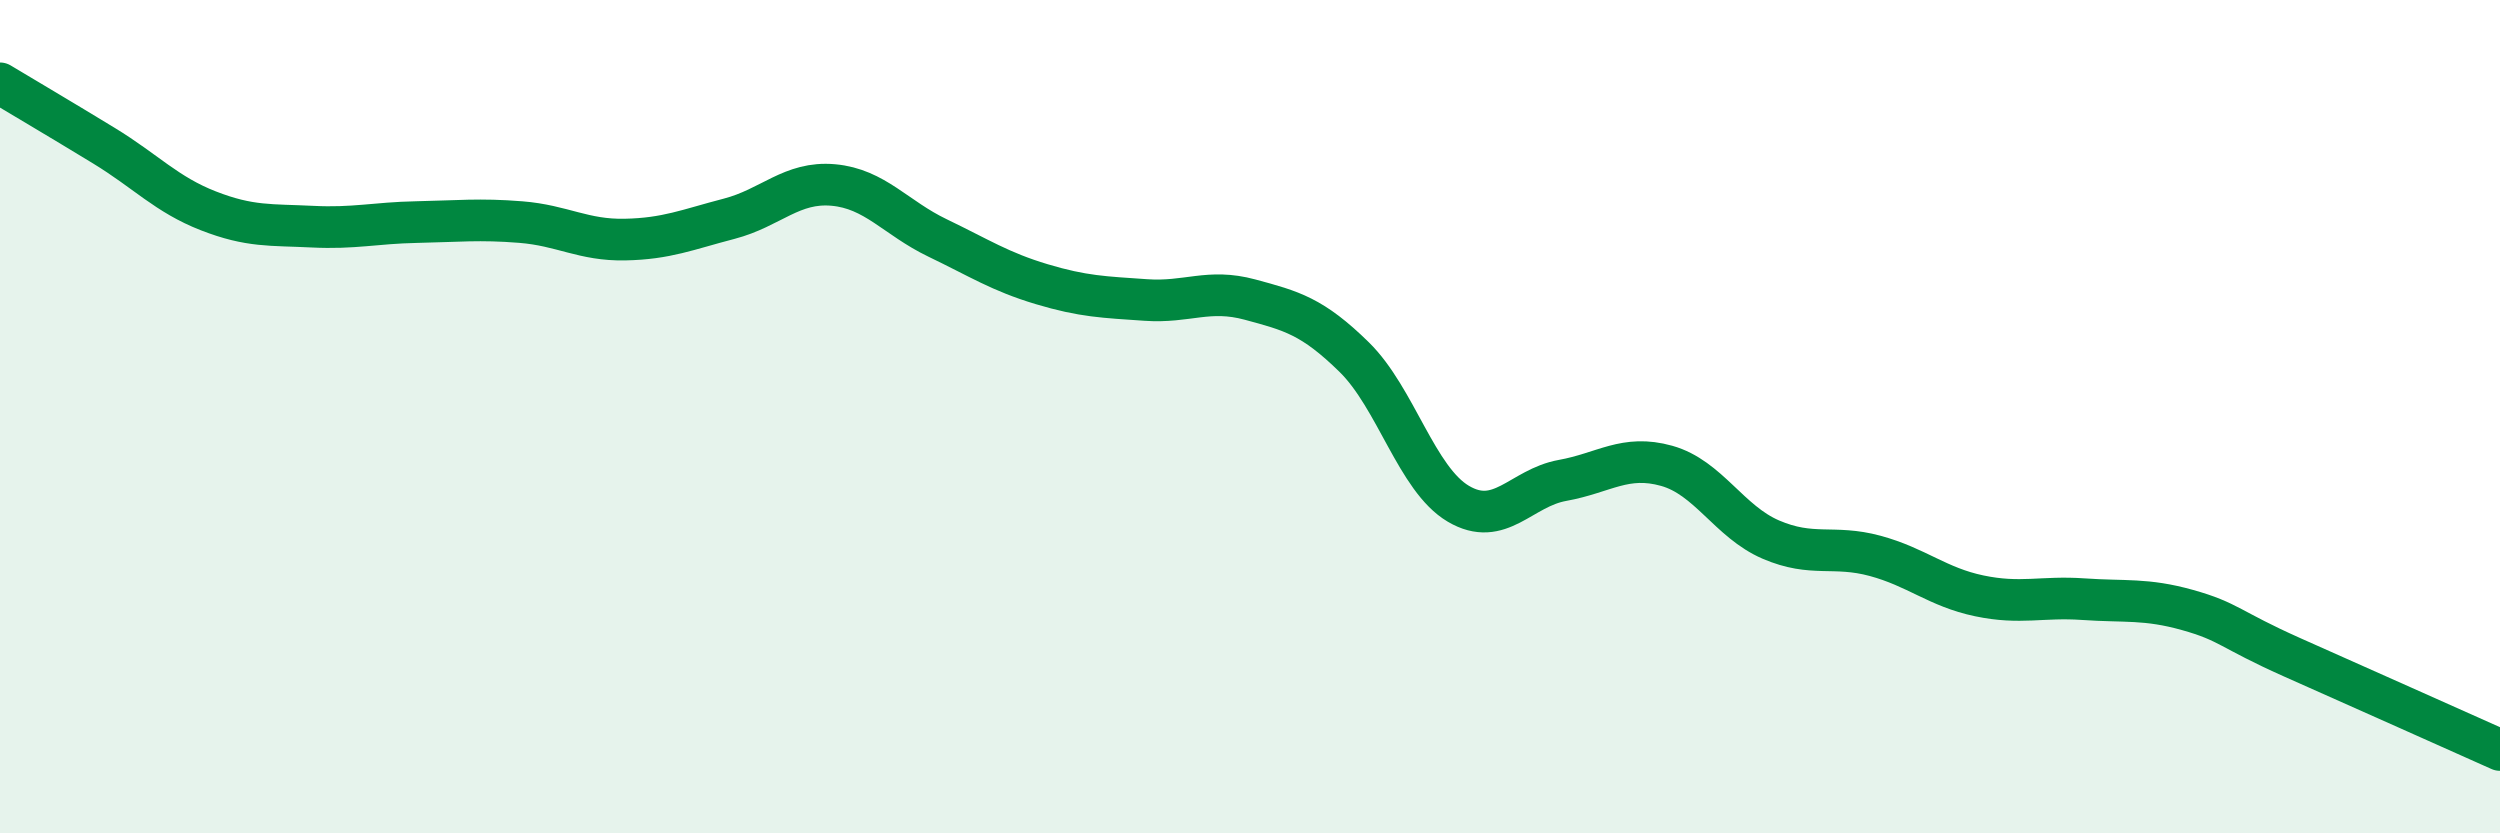
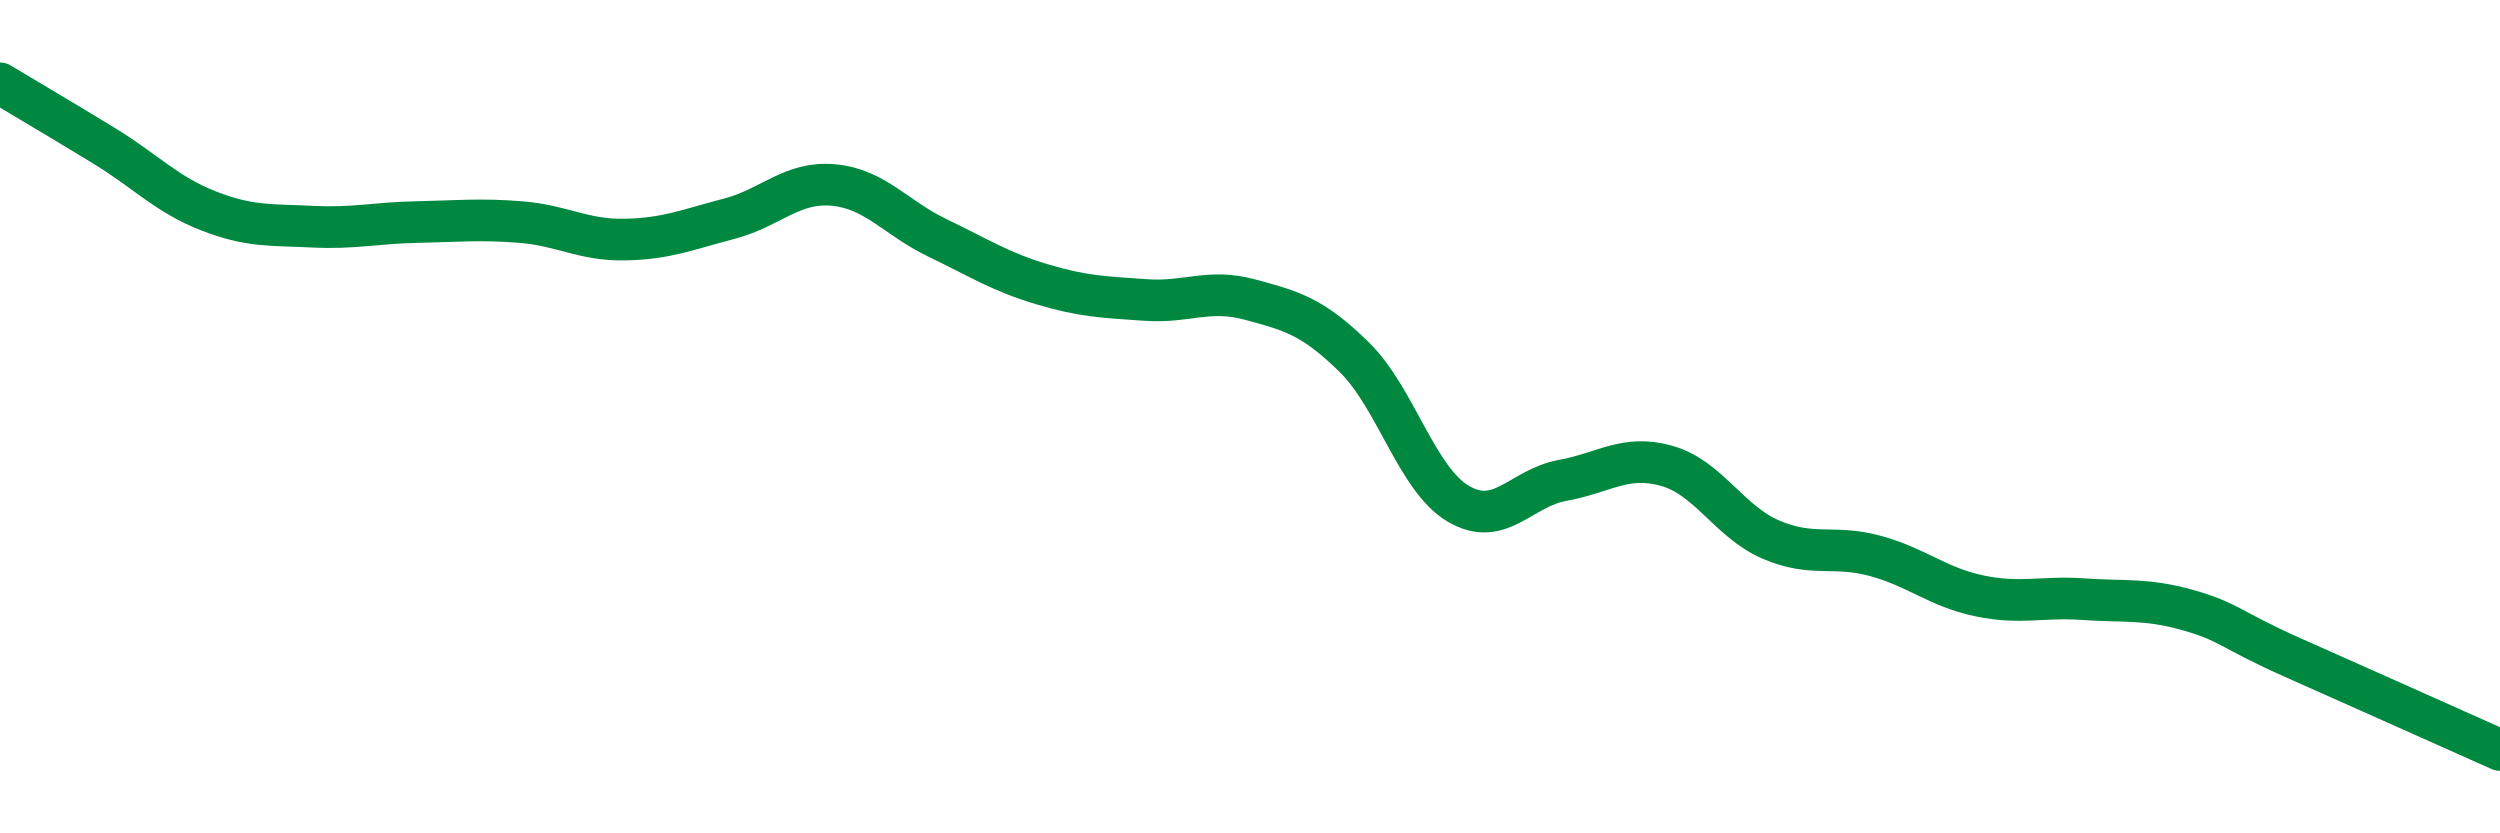
<svg xmlns="http://www.w3.org/2000/svg" width="60" height="20" viewBox="0 0 60 20">
-   <path d="M 0,2 C 0.5,2.3 1.5,2.89 2.5,3.5 C 3.5,4.11 4,4.67 5,5.06 C 6,5.45 6.5,5.39 7.5,5.44 C 8.5,5.49 9,5.35 10,5.33 C 11,5.31 11.5,5.25 12.5,5.33 C 13.5,5.41 14,5.77 15,5.75 C 16,5.73 16.5,5.51 17.5,5.25 C 18.5,4.99 19,4.35 20,4.44 C 21,4.53 21.5,5.23 22.5,5.71 C 23.5,6.19 24,6.52 25,6.82 C 26,7.12 26.5,7.13 27.5,7.2 C 28.5,7.27 29,6.92 30,7.19 C 31,7.46 31.5,7.59 32.5,8.57 C 33.5,9.55 34,11.5 35,12.09 C 36,12.68 36.5,11.71 37.5,11.53 C 38.5,11.35 39,10.9 40,11.18 C 41,11.46 41.5,12.52 42.5,12.95 C 43.5,13.38 44,13.07 45,13.34 C 46,13.61 46.5,14.09 47.5,14.3 C 48.5,14.51 49,14.31 50,14.38 C 51,14.45 51.5,14.36 52.5,14.64 C 53.5,14.92 53.5,15.1 55,15.77 C 56.5,16.44 59,17.55 60,18L60 20L0 20Z" fill="#008740" opacity="0.1" stroke-linecap="round" stroke-linejoin="round" />
  <path d="M 0,2 C 0.5,2.3 1.5,2.89 2.5,3.5 C 3.5,4.11 4,4.67 5,5.06 C 6,5.45 6.5,5.39 7.5,5.44 C 8.5,5.49 9,5.35 10,5.33 C 11,5.31 11.5,5.25 12.5,5.33 C 13.5,5.41 14,5.77 15,5.75 C 16,5.73 16.5,5.51 17.5,5.25 C 18.5,4.99 19,4.35 20,4.44 C 21,4.53 21.5,5.23 22.5,5.71 C 23.5,6.19 24,6.52 25,6.82 C 26,7.12 26.5,7.13 27.5,7.2 C 28.5,7.27 29,6.92 30,7.19 C 31,7.46 31.5,7.59 32.5,8.57 C 33.5,9.55 34,11.5 35,12.09 C 36,12.68 36.5,11.71 37.5,11.53 C 38.5,11.35 39,10.9 40,11.18 C 41,11.46 41.5,12.52 42.5,12.95 C 43.5,13.38 44,13.07 45,13.34 C 46,13.61 46.5,14.09 47.5,14.3 C 48.5,14.51 49,14.31 50,14.38 C 51,14.45 51.5,14.36 52.5,14.64 C 53.5,14.92 53.5,15.1 55,15.77 C 56.5,16.44 59,17.55 60,18" stroke="#008740" stroke-width="1" fill="none" stroke-linecap="round" stroke-linejoin="round" />
</svg>